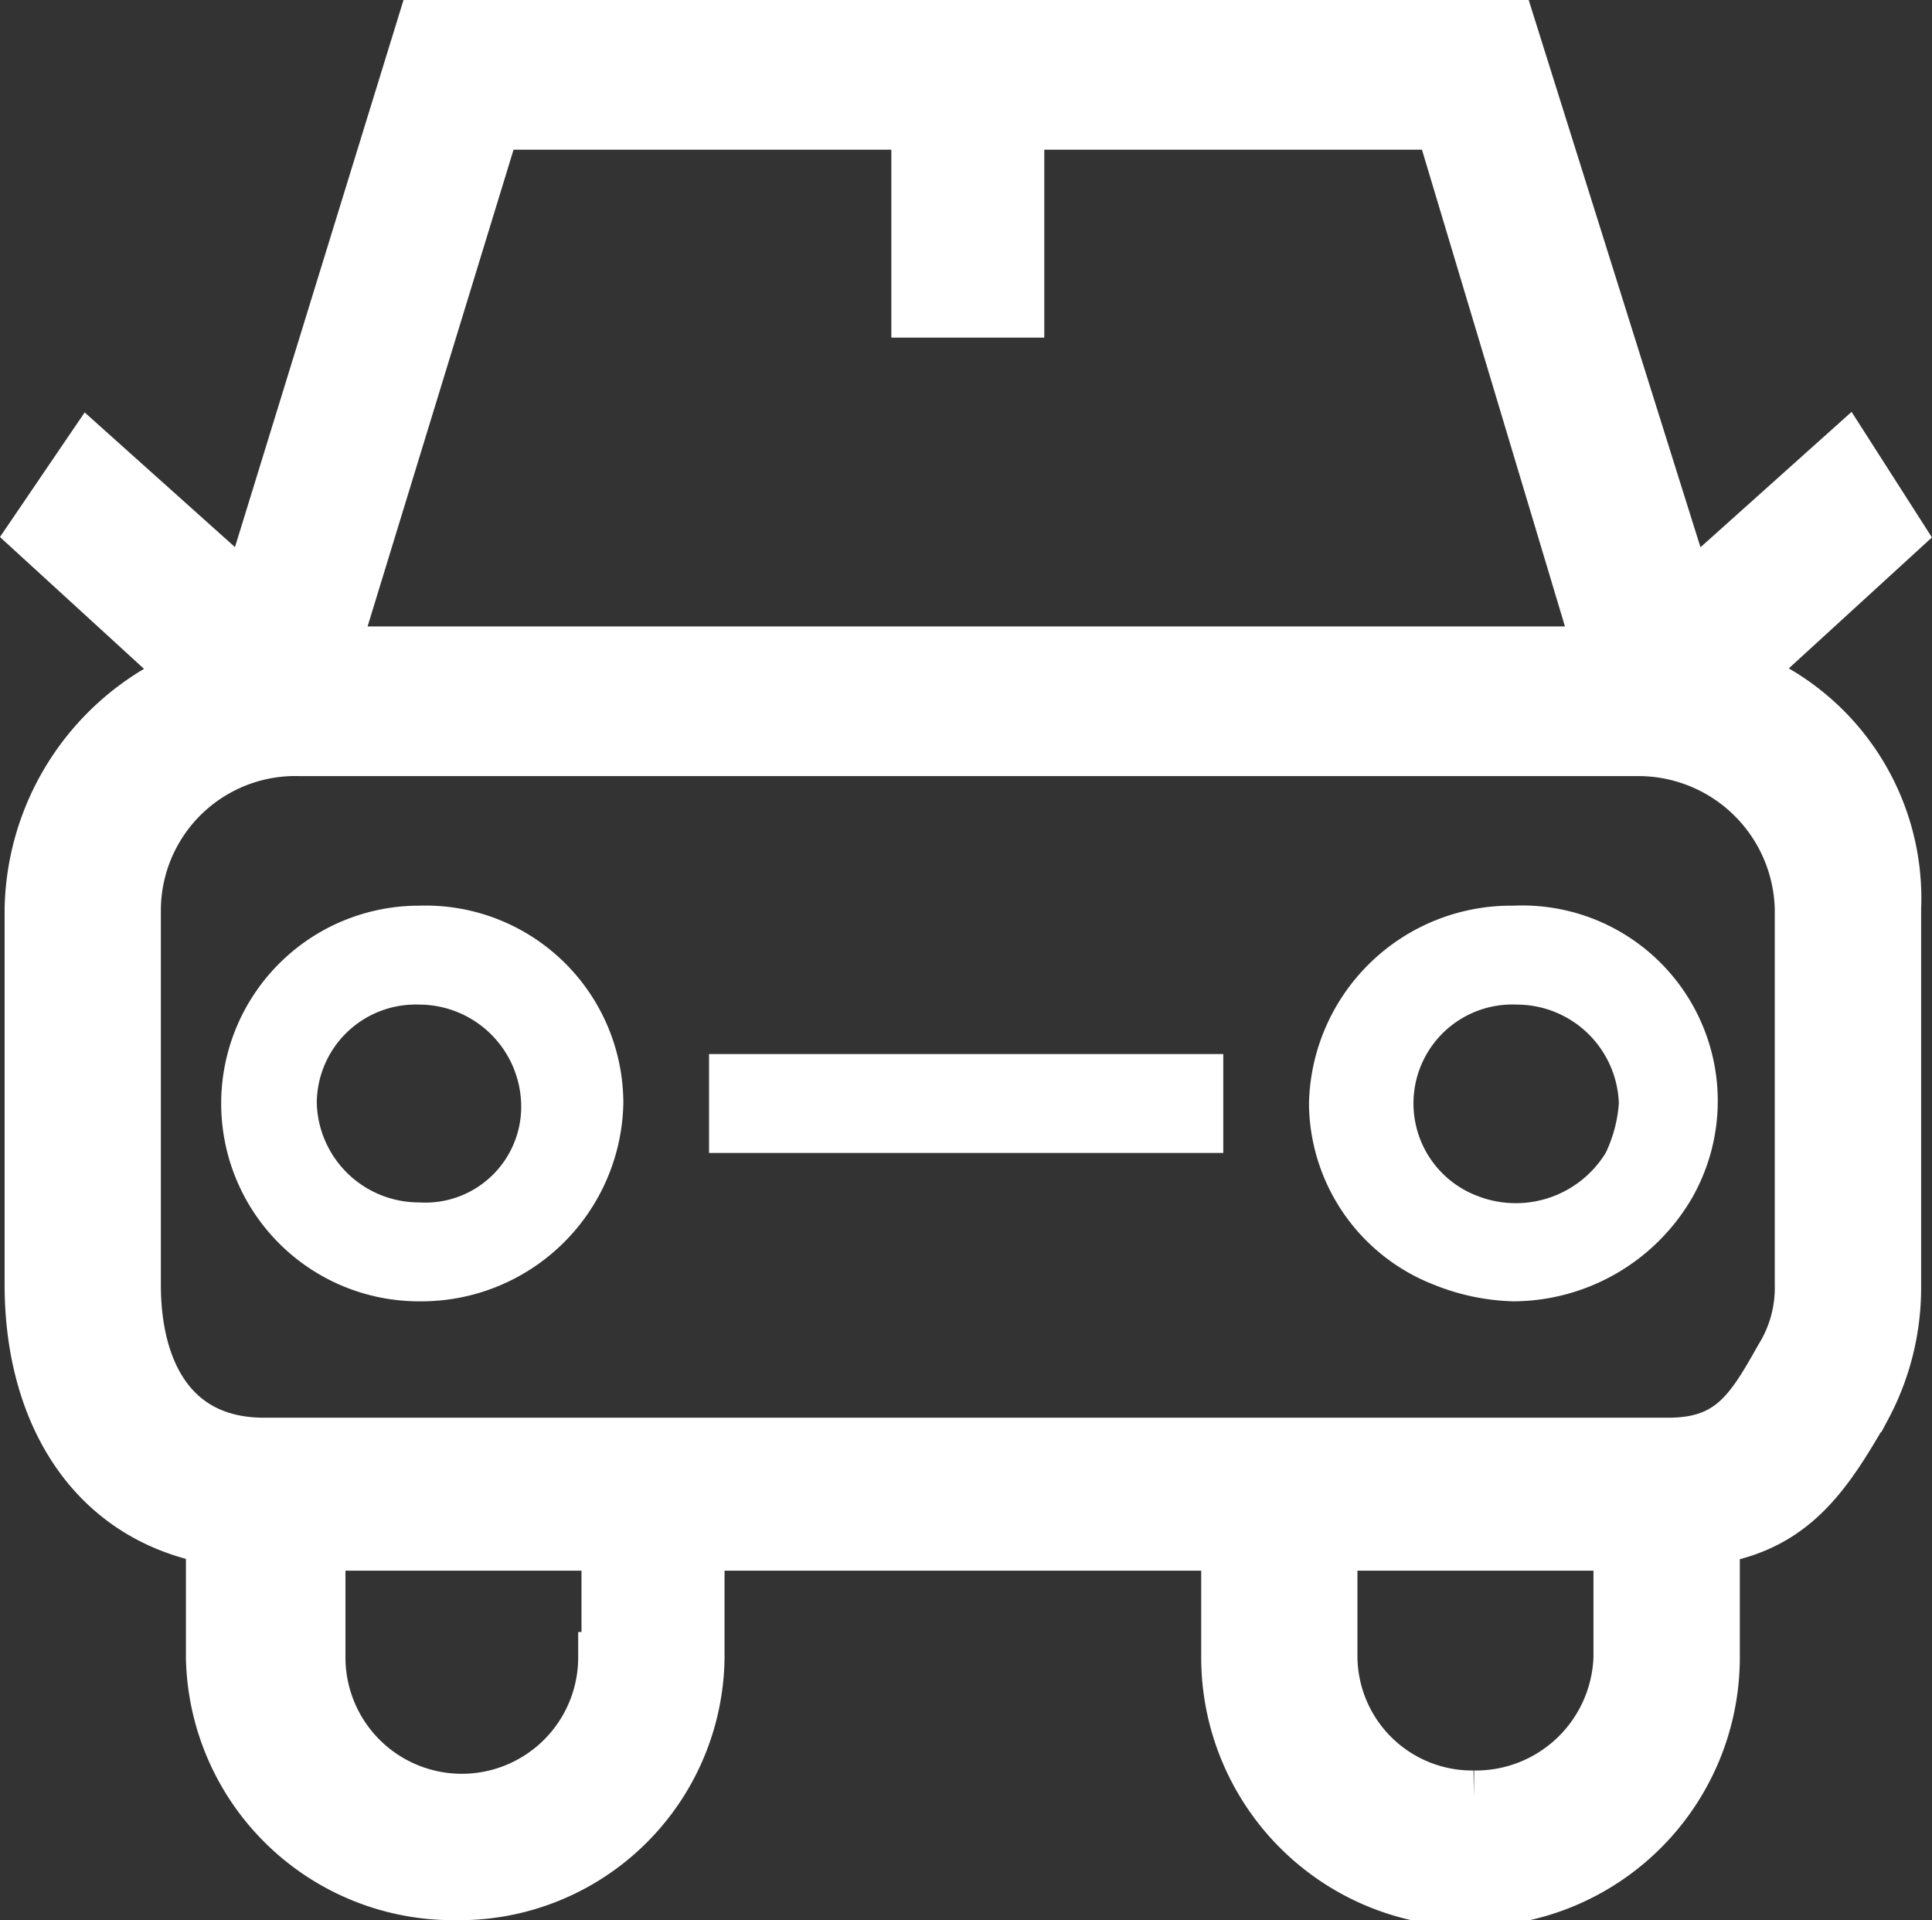
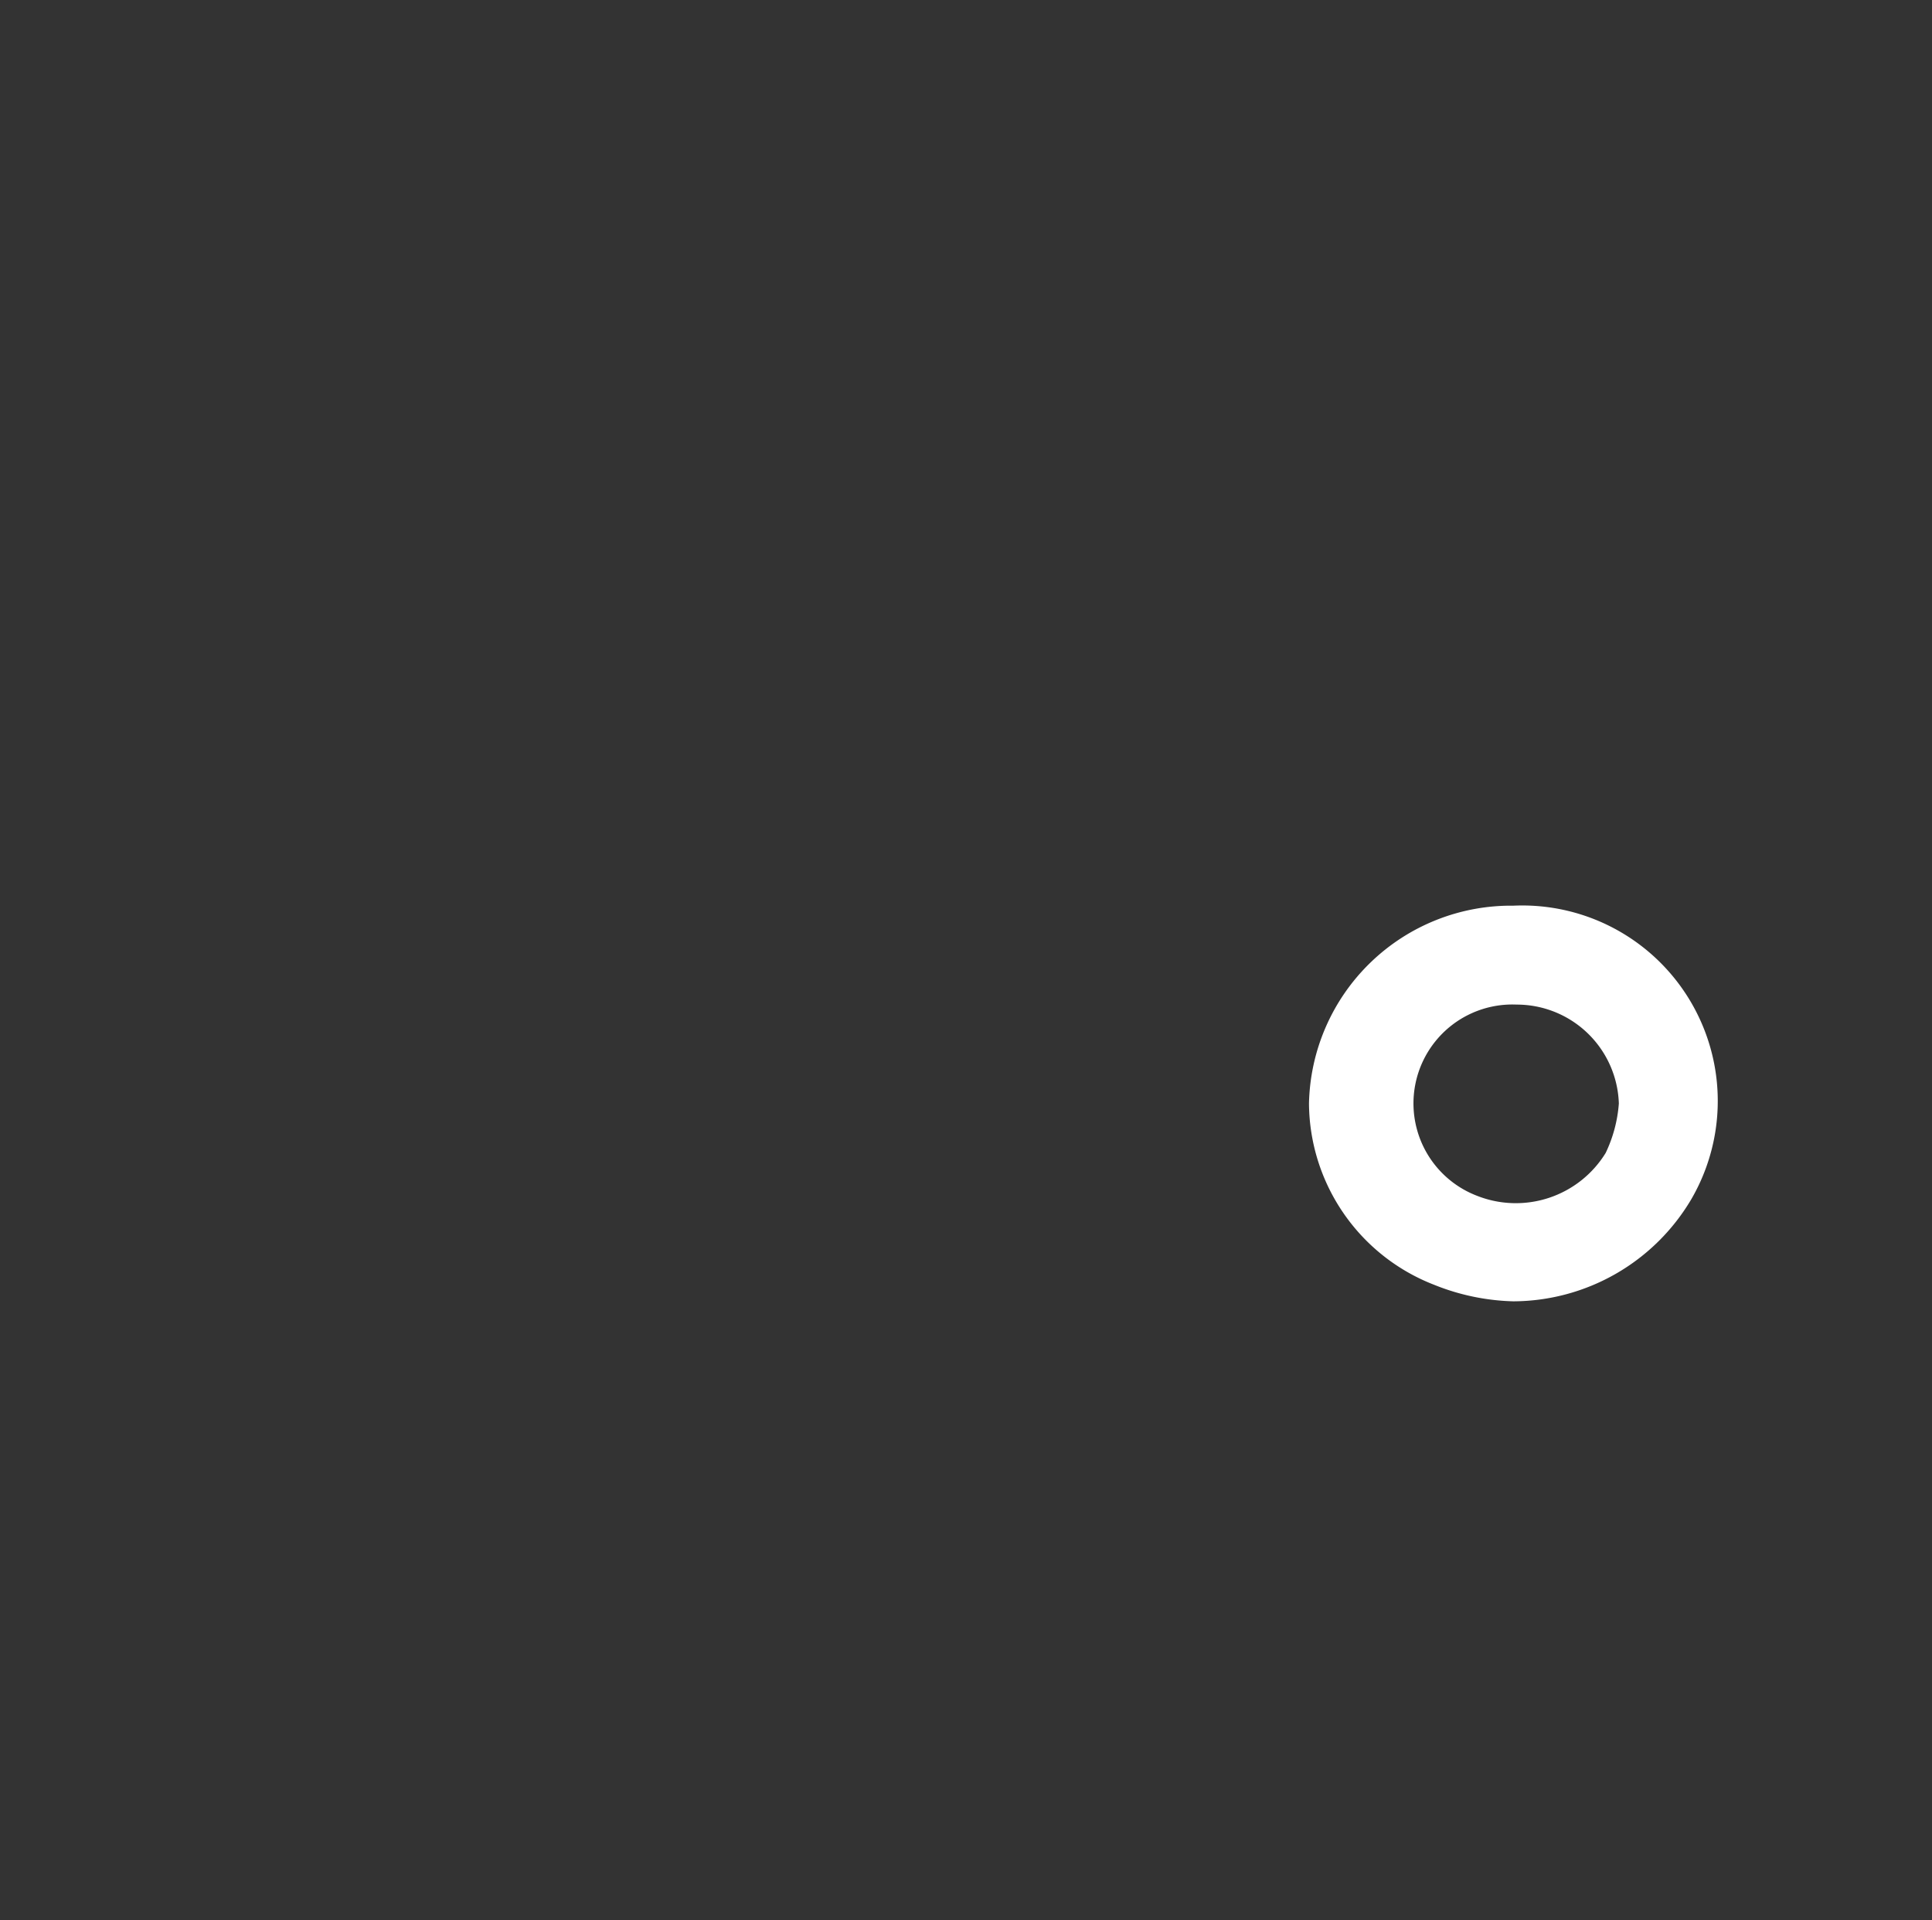
<svg xmlns="http://www.w3.org/2000/svg" viewBox="0 0 58.61 58.24">
  <rect x="0" y="0" width="58.61" height="58.24" fill="#333333" stroke="none" />
  <title>icon__cars-and-parts</title>
  <g>
-     <path d="M52.9,20.5l4.7-4.3L56,13.7,51.2,18,45.8.8h-33L7.5,18,2.7,13.7,1,16.2l4.7,4.3A7.87,7.87,0,0,0,.9,27.6V39c0,3.8,1.8,7,5.5,7.7v3.6a7.34,7.34,0,0,0,7.4,7.2,7.28,7.28,0,0,0,7.4-7.2V46.9h16v3.4a7.4,7.4,0,0,0,14.8,0V46.7c2.4-.4,3.4-1.9,4.6-4a7.68,7.68,0,0,0,.9-3.6V27.6a7.29,7.29,0,0,0-4.6-7.1ZM15,3.8H27.8V9.5h3.1V3.8H43.7l4.8,16H10.1Zm3.3,46.5a4.3,4.3,0,0,1-8.6,0V46.9h8.7v3.4Zm26.4,4.2a4.25,4.25,0,0,1-4.3-4.2V46.9h8.7v3.4a4.34,4.34,0,0,1-4.4,4.2ZM54.6,39a4,4,0,0,1-.6,2.2c-.9,1.6-1.5,2.6-3.4,2.6H8c-2.8,0-3.9-2.2-3.9-4.8V27.6a4.85,4.85,0,0,1,5-4.8H49.6a4.91,4.91,0,0,1,5,4.8Z" transform="translate(0.01 -0.03)" fill="#ffffff" stroke="#ffffff" stroke-miterlimit="10" stroke-width="1.54" />
    <path d="M45.9,27.5a6.13,6.13,0,0,0-6.2,6A5.94,5.94,0,0,0,43.5,39a6.87,6.87,0,0,0,2.4.5,6.3,6.3,0,0,0,5.4-3.1,5.93,5.93,0,0,0-5.4-8.9ZM48.7,35a3.2,3.2,0,0,1-3.9,1.3A3,3,0,0,1,46,30.5a3.1,3.1,0,0,1,3.1,3,4.19,4.19,0,0,1-.4,1.5Z" transform="translate(0.01 -0.03)" fill="#ffffff" />
-     <path d="M12.7,27.5a6,6,0,1,0,0,12,6.13,6.13,0,0,0,6.2-6,6,6,0,0,0-6.2-6Zm0,9a3.1,3.1,0,0,1-3.1-3,3,3,0,0,1,3.1-3,3.1,3.1,0,0,1,3.1,3,2.91,2.91,0,0,1-3.1,3Z" transform="translate(0.01 -0.03)" fill="#ffffff" />
-     <rect x="21.51" y="31.97" width="15.6" height="3" fill="#ffffff" />
  </g>
</svg>